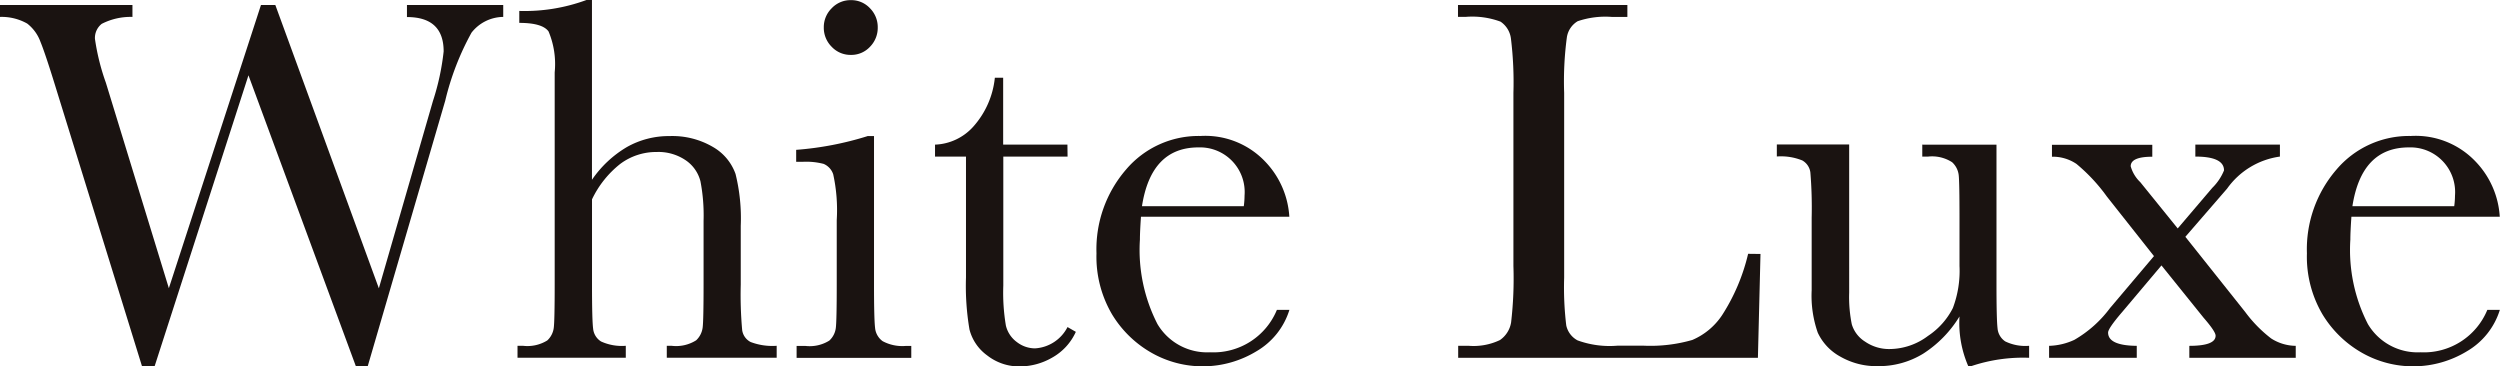
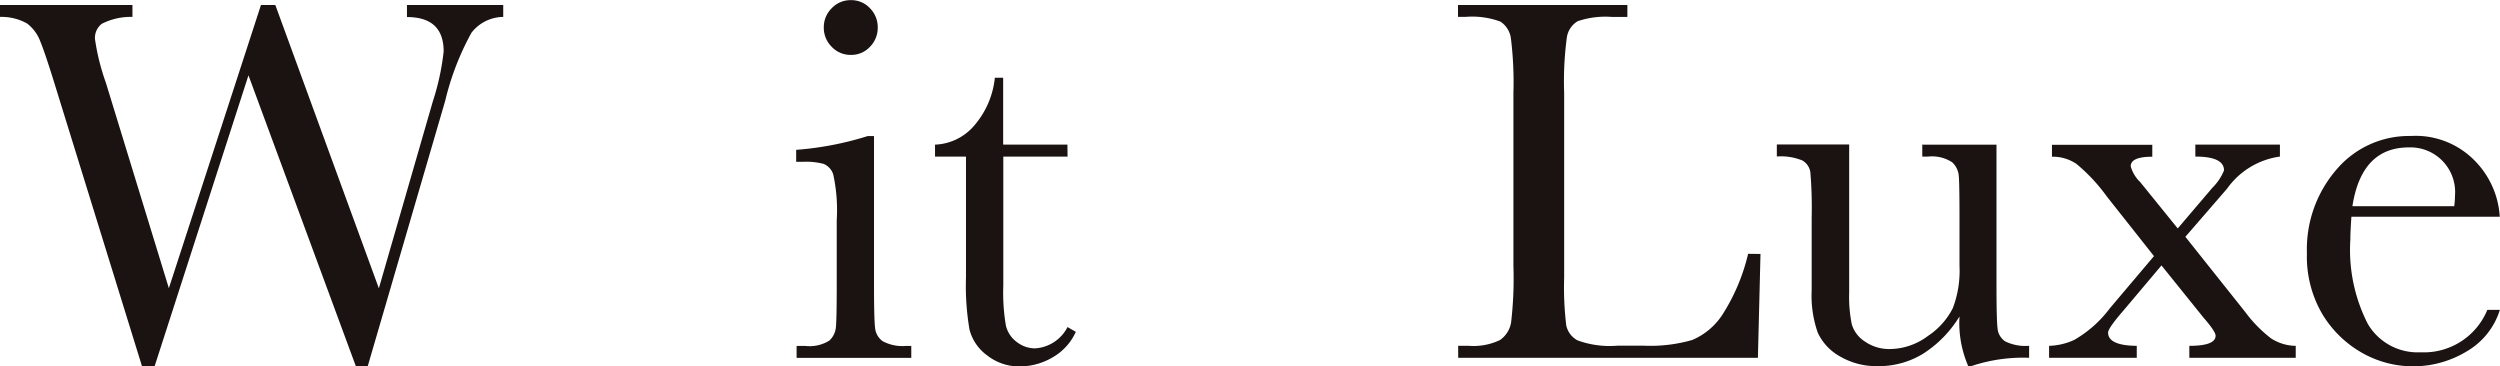
<svg xmlns="http://www.w3.org/2000/svg" id="グループ_202" data-name="グループ 202" width="52.322" height="7.667" viewBox="0 0 52.322 7.667">
  <defs>
    <clipPath id="clip-path">
      <rect id="長方形_159" data-name="長方形 159" width="52.322" height="7.667" fill="none" />
    </clipPath>
  </defs>
  <g id="グループ_201" data-name="グループ 201" transform="translate(0 0)" clip-path="url(#clip-path)">
    <path id="パス_140" data-name="パス 140" d="M7.695,7.992H7.449L5.2,1.9,3.235,7.992H2.973L1.193,2.241Q.953,1.457.847,1.2A.849.849,0,0,0,.569.817,1.088,1.088,0,0,0,0,.678V.428H2.772v.25a1.327,1.327,0,0,0-.643.145.376.376,0,0,0-.142.313,4.679,4.679,0,0,0,.229.92l1.318,4.3L5.462.428h.3l2.167,5.93L9.061,2.438A5.094,5.094,0,0,0,9.285,1.4q0-.719-.768-.719V.428h2.015v.25a.853.853,0,0,0-.664.33,5.642,5.642,0,0,0-.55,1.424Z" transform="translate(0 -0.324)" fill="#1a1311" />
-     <path id="パス_141" data-name="パス 141" d="M46.294,3.763a2.3,2.3,0,0,1,.732-.686,1.782,1.782,0,0,1,.89-.229,1.679,1.679,0,0,1,.912.229,1.058,1.058,0,0,1,.471.564,3.858,3.858,0,0,1,.109,1.086V5.957a8.323,8.323,0,0,0,.03.953.332.332,0,0,0,.177.248,1.277,1.277,0,0,0,.545.079v.25h-2.3v-.25h.1a.785.785,0,0,0,.515-.115.443.443,0,0,0,.136-.269q.019-.155.019-.9V4.618a3.766,3.766,0,0,0-.065-.822.756.756,0,0,0-.308-.441,1.013,1.013,0,0,0-.607-.174,1.258,1.258,0,0,0-.762.248,2.084,2.084,0,0,0-.593.743V5.957q0,.751.024.926a.355.355,0,0,0,.166.264,1.046,1.046,0,0,0,.517.09v.25H44.736v-.25h.114a.79.79,0,0,0,.509-.112.433.433,0,0,0,.136-.267q.019-.155.019-.9V1.514a1.763,1.763,0,0,0-.128-.855q-.128-.18-.613-.18V.229A3.741,3.741,0,0,0,46.179,0h.115Z" transform="translate(-33.905 0)" fill="#1a1311" />
    <path id="パス_142" data-name="パス 142" d="M70.47,2.848V5.957q0,.714.022.9a.386.386,0,0,0,.158.283.871.871,0,0,0,.485.1h.115v.25h-2.4v-.25h.185a.776.776,0,0,0,.5-.112.432.432,0,0,0,.136-.267q.019-.155.019-.9V4.607a3.5,3.5,0,0,0-.074-.959.358.358,0,0,0-.2-.218,1.439,1.439,0,0,0-.428-.044h-.147v-.25a6.653,6.653,0,0,0,1.5-.289ZM69.419.572a.555.555,0,0,1,.166-.4.541.541,0,0,1,.4-.169.533.533,0,0,1,.4.169.559.559,0,0,1,.163.4.565.565,0,0,1-.163.408.532.532,0,0,1-.4.169.54.54,0,0,1-.4-.169.561.561,0,0,1-.166-.408" transform="translate(-52.178 0)" fill="#1a1311" />
    <path id="パス_143" data-name="パス 143" d="M83.607,8.375H82.262v2.7a4.127,4.127,0,0,0,.054.836.6.6,0,0,0,.231.346.625.625,0,0,0,.378.131.818.818,0,0,0,.681-.446l.174.1a1.169,1.169,0,0,1-.5.542,1.364,1.364,0,0,1-.667.182,1.087,1.087,0,0,1-.689-.231.966.966,0,0,1-.37-.542,5.451,5.451,0,0,1-.073-1.089V8.375h-.648V8.124a1.129,1.129,0,0,0,.8-.376,1.809,1.809,0,0,0,.452-1.024h.174v1.4h1.345Z" transform="translate(-61.264 -5.097)" fill="#1a1311" />
-     <path id="パス_144" data-name="パス 144" d="M98.837,13.451H95.728q-.022.321-.022.479a3.4,3.4,0,0,0,.367,1.767,1.209,1.209,0,0,0,1.1.591,1.436,1.436,0,0,0,1.4-.888h.262a1.524,1.524,0,0,1-.692.868,2.165,2.165,0,0,1-2.2.027,2.282,2.282,0,0,1-.825-.809,2.378,2.378,0,0,1-.321-1.269,2.55,2.55,0,0,1,.621-1.756,1.989,1.989,0,0,1,1.552-.7,1.728,1.728,0,0,1,1.356.534,1.825,1.825,0,0,1,.507,1.154m-.953-.218a1.743,1.743,0,0,0,.016-.223A.935.935,0,0,0,96.931,12q-.991,0-1.182,1.231Z" transform="translate(-71.849 -8.915)" fill="#1a1311" />
    <path id="パス_145" data-name="パス 145" d="M132.371,5.639l-.054,2.173h-6.273V7.561h.218a1.279,1.279,0,0,0,.656-.12.555.555,0,0,0,.234-.373A7.91,7.91,0,0,0,127.2,5.89V2.269a7.518,7.518,0,0,0-.052-1.138.5.5,0,0,0-.218-.354,1.7,1.7,0,0,0-.727-.1h-.163V.428h3.545v.25h-.327a1.8,1.8,0,0,0-.713.09.475.475,0,0,0-.226.335,6.924,6.924,0,0,0-.057,1.166V6.135a6.6,6.6,0,0,0,.044,1,.466.466,0,0,0,.237.313,1.962,1.962,0,0,0,.83.111h.561a3.161,3.161,0,0,0,1.01-.12,1.413,1.413,0,0,0,.626-.523,4.092,4.092,0,0,0,.542-1.28Z" transform="translate(-95.526 -0.324)" fill="#1a1311" />
    <path id="パス_146" data-name="パス 146" d="M158.174,12.505v2.924q0,.73.022.915a.365.365,0,0,0,.161.278.957.957,0,0,0,.5.092v.251a3.4,3.4,0,0,0-1.209.174h-.065A2.266,2.266,0,0,1,157.4,16.1a2.418,2.418,0,0,1-.76.779,1.775,1.775,0,0,1-.945.261,1.515,1.515,0,0,1-.79-.2,1.1,1.1,0,0,1-.471-.5,2.341,2.341,0,0,1-.128-.888v-1.52a9,9,0,0,0-.027-.945.337.337,0,0,0-.171-.253,1.19,1.19,0,0,0-.531-.082v-.251h1.514V15.6a2.881,2.881,0,0,0,.055.665.647.647,0,0,0,.278.362.885.885,0,0,0,.517.155,1.349,1.349,0,0,0,.8-.275,1.523,1.523,0,0,0,.52-.583,2.2,2.2,0,0,0,.139-.88V14.035q0-.73-.016-.888a.433.433,0,0,0-.139-.275.772.772,0,0,0-.509-.117h-.115v-.251Z" transform="translate(-116.39 -9.477)" fill="#1a1311" />
    <path id="パス_147" data-name="パス 147" d="M179.992,14.434l1.253,1.574a2.763,2.763,0,0,0,.542.553.969.969,0,0,0,.515.155v.25h-2.227v-.25q.55,0,.55-.212,0-.087-.251-.376l-.882-1.095-.817.969q-.3.348-.3.436,0,.272.6.278v.25h-1.835v-.25a1.345,1.345,0,0,0,.528-.125,2.462,2.462,0,0,0,.746-.664l.921-1.089-.986-1.247a3.651,3.651,0,0,0-.637-.683.882.882,0,0,0-.512-.15v-.25h2.1v.25q-.452,0-.452.2a.729.729,0,0,0,.2.332l.784.969.724-.85a1.071,1.071,0,0,0,.245-.365q0-.289-.6-.289v-.25h1.77v.25a1.628,1.628,0,0,0-1.105.67Z" transform="translate(-134.255 -9.478)" fill="#1a1311" />
    <path id="パス_148" data-name="パス 148" d="M203.47,13.451h-3.109q-.022.321-.022.479a3.4,3.4,0,0,0,.367,1.767,1.209,1.209,0,0,0,1.1.591,1.436,1.436,0,0,0,1.4-.888h.262a1.524,1.524,0,0,1-.692.868,2.165,2.165,0,0,1-2.2.027,2.282,2.282,0,0,1-.825-.809,2.378,2.378,0,0,1-.321-1.269,2.55,2.55,0,0,1,.621-1.756,1.989,1.989,0,0,1,1.552-.7,1.728,1.728,0,0,1,1.356.534,1.825,1.825,0,0,1,.507,1.154m-.953-.218a1.744,1.744,0,0,0,.016-.223A.935.935,0,0,0,201.564,12q-.991,0-1.182,1.231Z" transform="translate(-151.149 -8.915)" fill="#1a1311" />
  </g>
</svg>